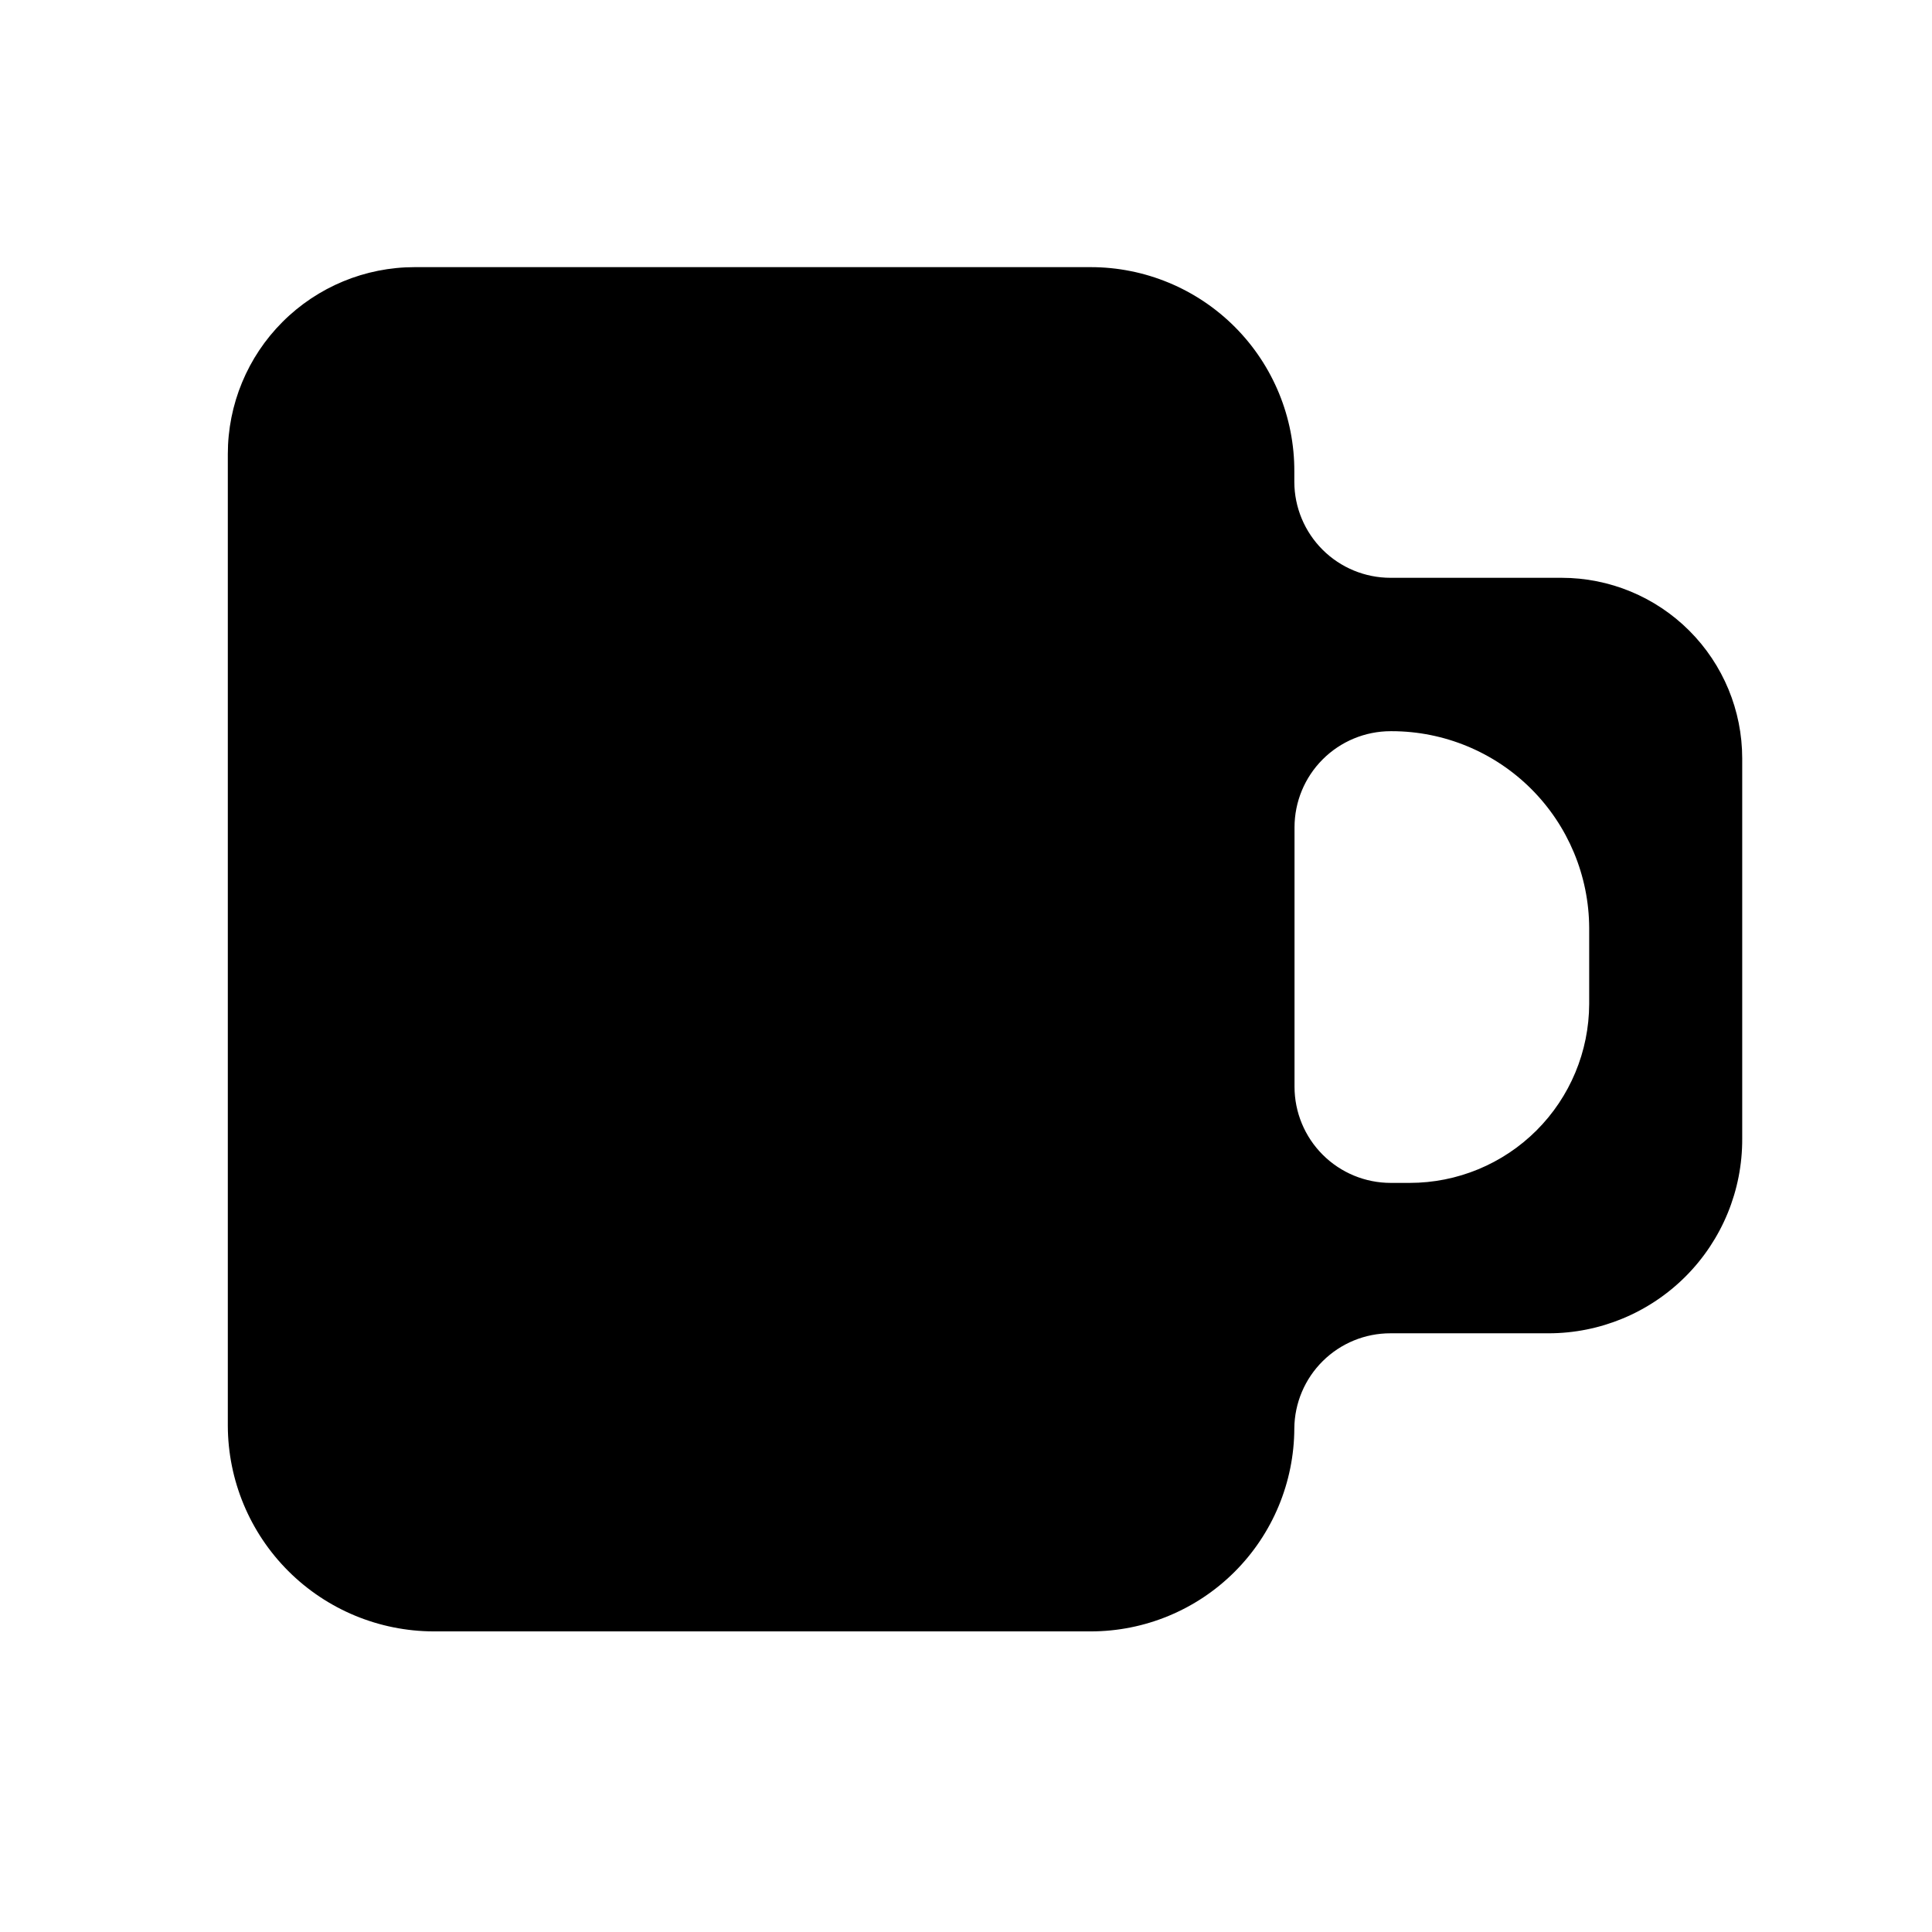
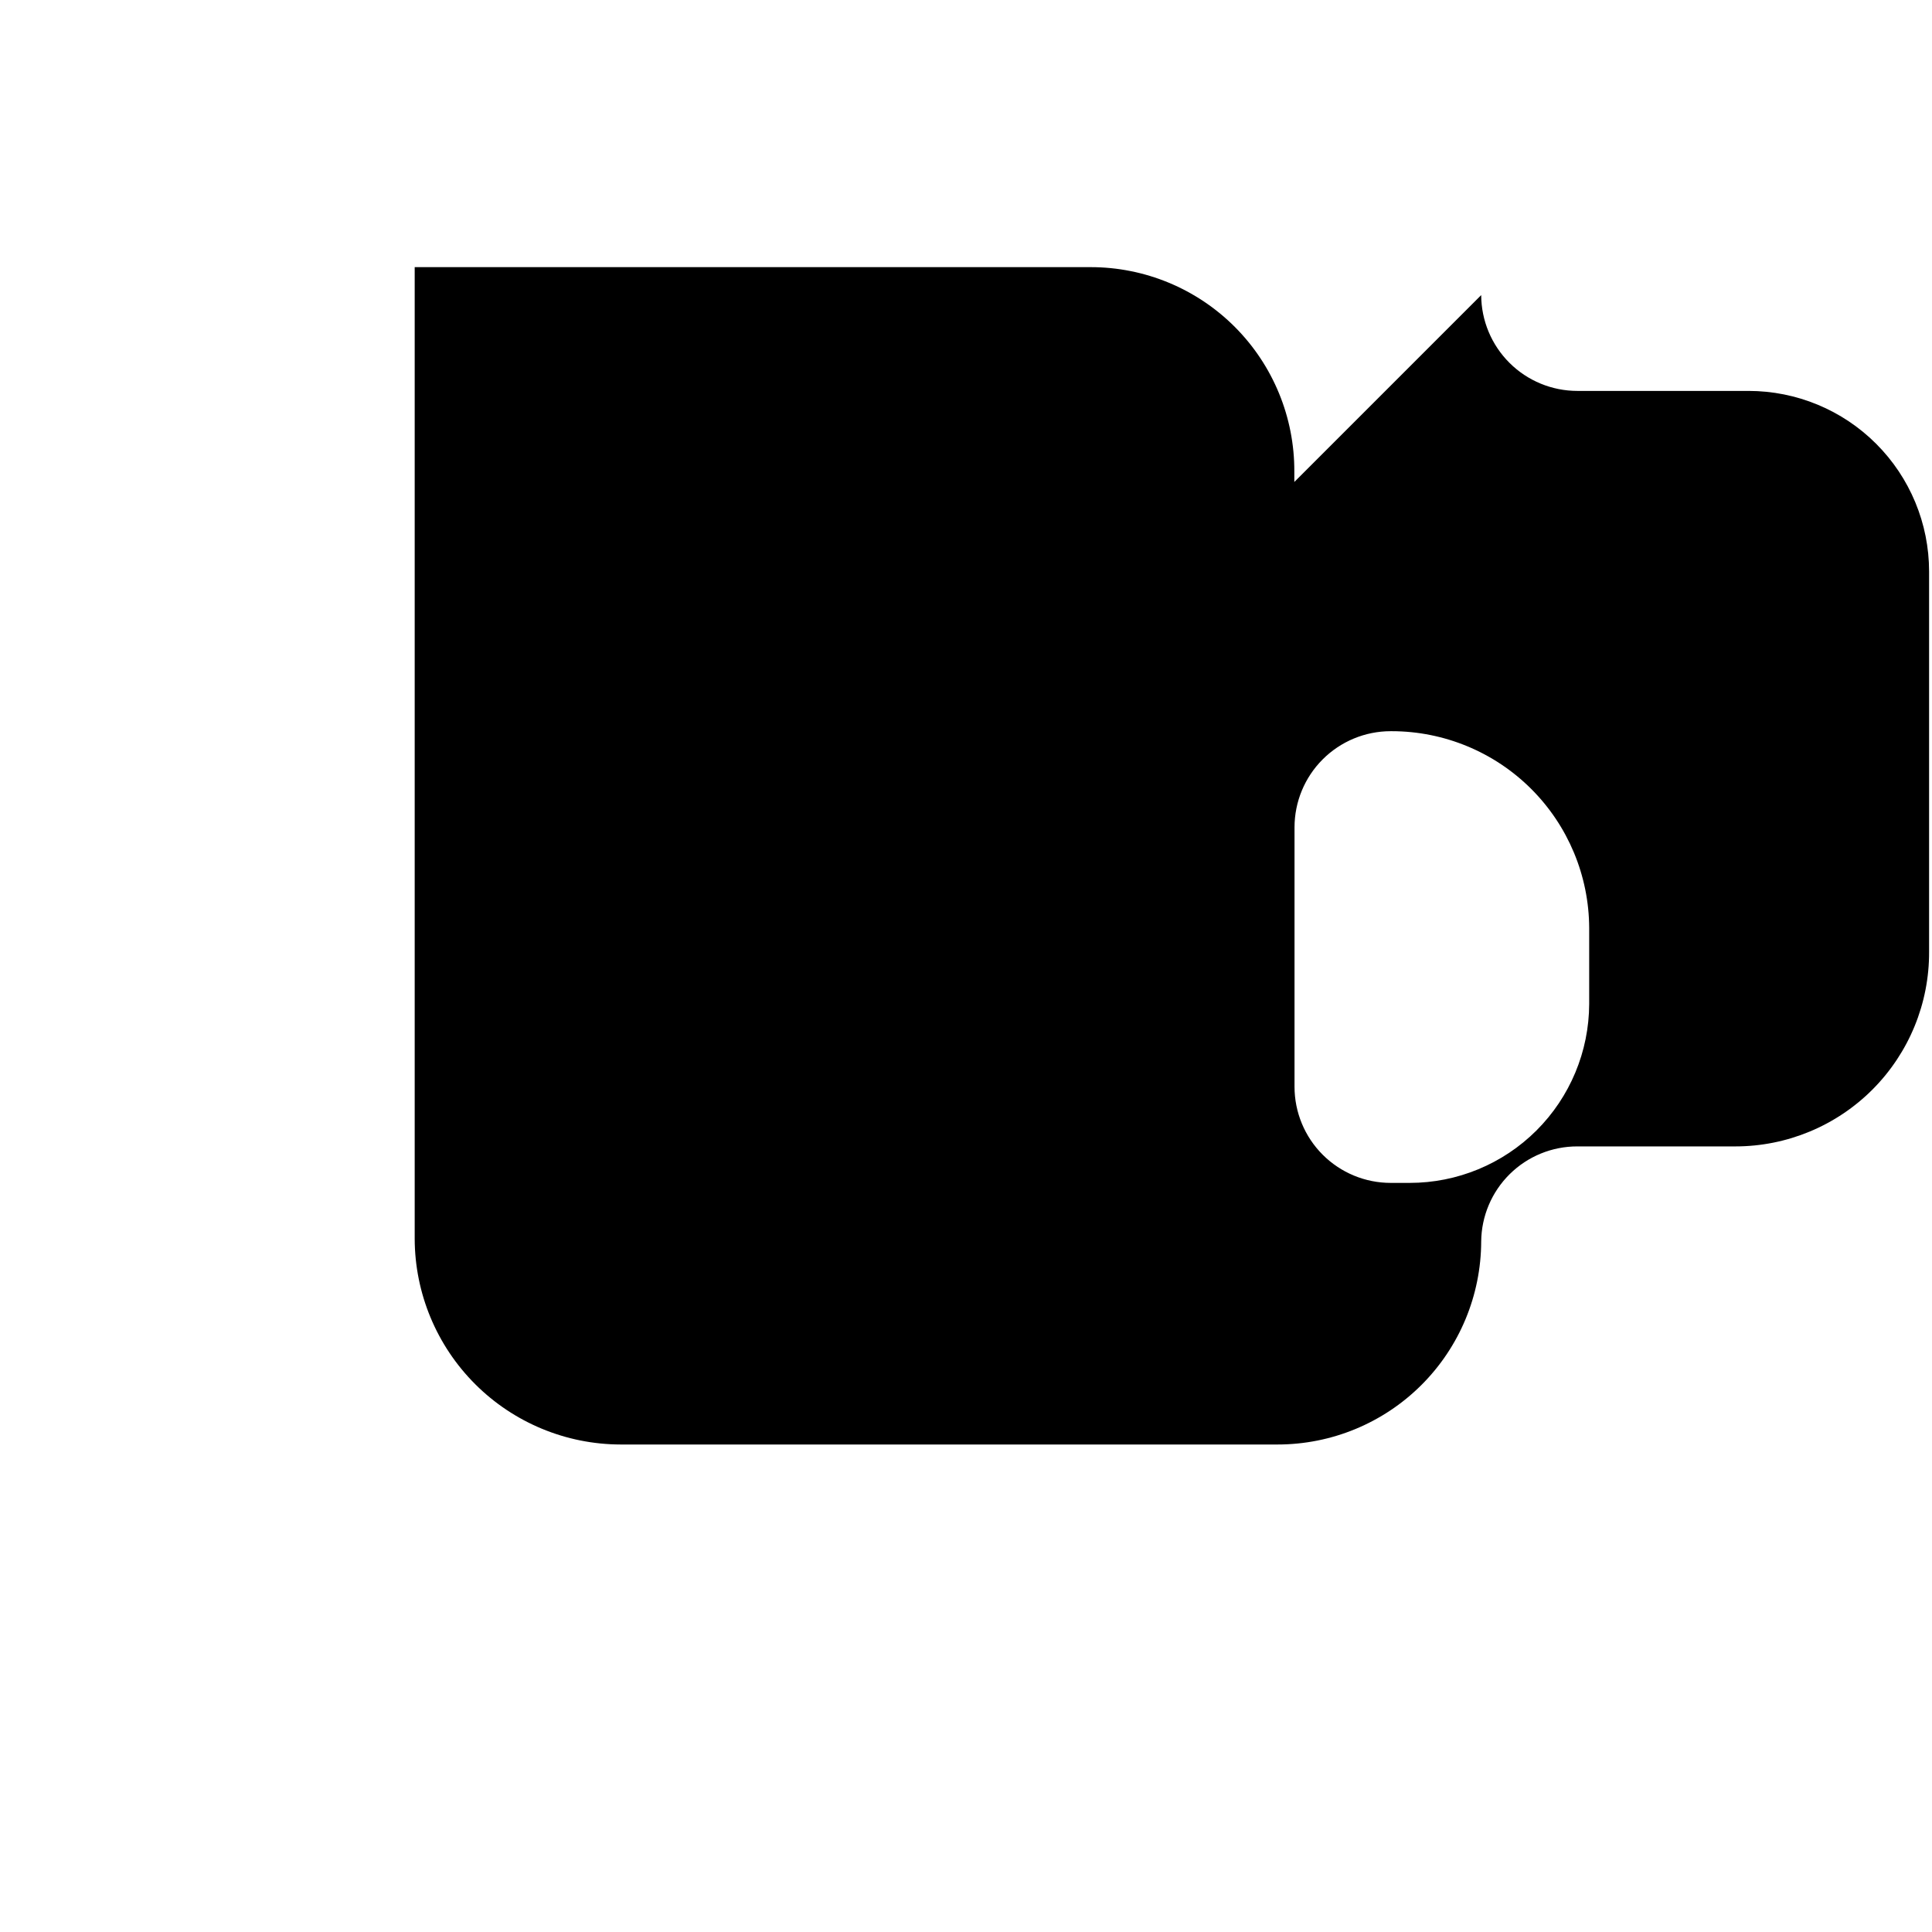
<svg xmlns="http://www.w3.org/2000/svg" fill="#000000" width="800px" height="800px" version="1.1" viewBox="144 144 512 512">
-   <path d="m487.01 271.73v-2.723c0.066-14.363-5.598-28.16-15.734-38.336-10.137-10.172-23.914-15.887-38.277-15.875h-179.1c-13.137 0-25.73 5.219-35.02 14.508-9.289 9.285-14.504 21.883-14.504 35.02v257.5c0.039 14.453 5.801 28.305 16.027 38.52 10.223 10.215 24.078 15.965 38.535 15.992h174.11c14.285 0 27.988-5.664 38.102-15.75 10.117-10.086 15.816-23.773 15.859-38.059 0.066-6.711 2.781-13.125 7.559-17.844 4.773-4.719 11.219-7.359 17.934-7.344h41.867c13.656 0 26.754-5.445 36.391-15.129 9.633-9.68 15.012-22.805 14.945-36.461v-100.76c0-12.695-5.043-24.871-14.02-33.844-8.973-8.977-21.148-14.02-33.84-14.02h-45.344c-6.746 0-13.215-2.672-17.992-7.43-4.777-4.762-7.477-11.219-7.5-17.961zm30.582 185.75h-5.039c-6.762 0-13.246-2.688-18.027-7.469s-7.465-11.266-7.465-18.023v-68.723c0-6.762 2.684-13.242 7.465-18.023s11.266-7.469 18.027-7.469h0.301c13.84 0.016 27.109 5.508 36.91 15.277 9.801 9.773 15.332 23.027 15.387 36.867v20.152c-0.043 12.586-5.07 24.645-13.984 33.531-8.914 8.887-20.988 13.879-33.578 13.879z" />
+   <path d="m487.01 271.73v-2.723c0.066-14.363-5.598-28.16-15.734-38.336-10.137-10.172-23.914-15.887-38.277-15.875h-179.1v257.5c0.039 14.453 5.801 28.305 16.027 38.52 10.223 10.215 24.078 15.965 38.535 15.992h174.11c14.285 0 27.988-5.664 38.102-15.75 10.117-10.086 15.816-23.773 15.859-38.059 0.066-6.711 2.781-13.125 7.559-17.844 4.773-4.719 11.219-7.359 17.934-7.344h41.867c13.656 0 26.754-5.445 36.391-15.129 9.633-9.68 15.012-22.805 14.945-36.461v-100.76c0-12.695-5.043-24.871-14.02-33.844-8.973-8.977-21.148-14.02-33.84-14.02h-45.344c-6.746 0-13.215-2.672-17.992-7.43-4.777-4.762-7.477-11.219-7.5-17.961zm30.582 185.75h-5.039c-6.762 0-13.246-2.688-18.027-7.469s-7.465-11.266-7.465-18.023v-68.723c0-6.762 2.684-13.242 7.465-18.023s11.266-7.469 18.027-7.469h0.301c13.84 0.016 27.109 5.508 36.91 15.277 9.801 9.773 15.332 23.027 15.387 36.867v20.152c-0.043 12.586-5.07 24.645-13.984 33.531-8.914 8.887-20.988 13.879-33.578 13.879z" />
</svg>